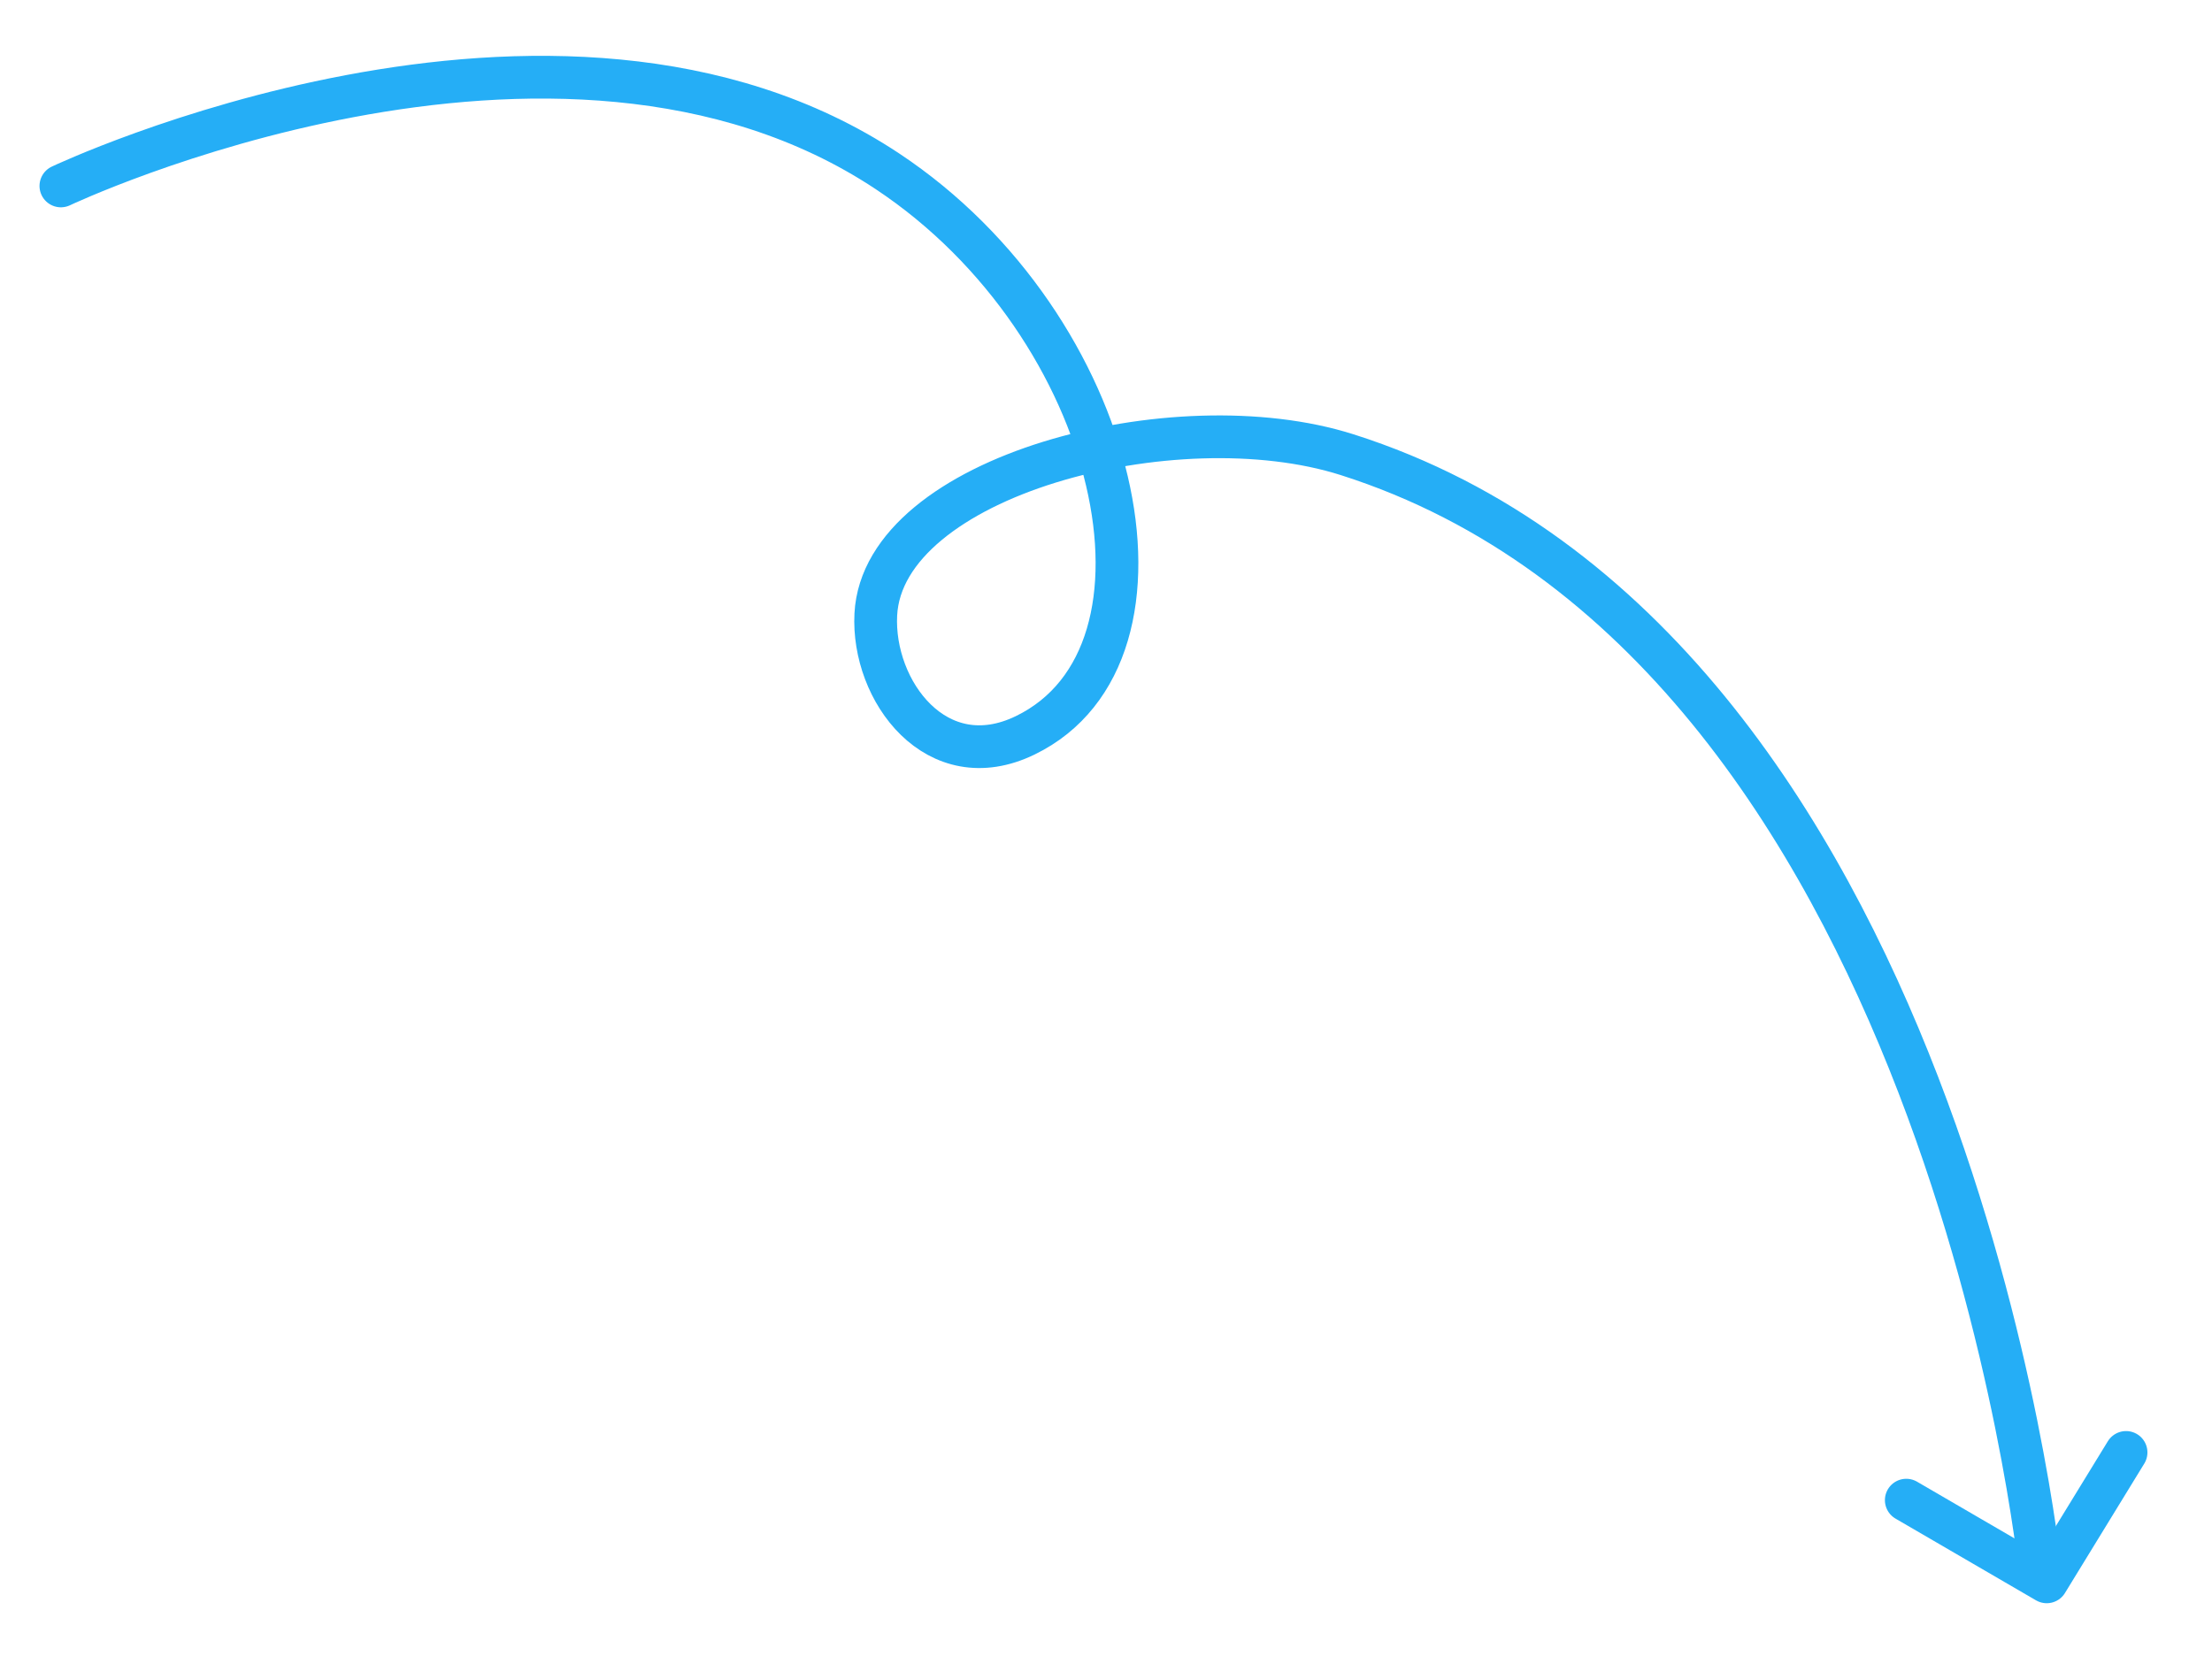
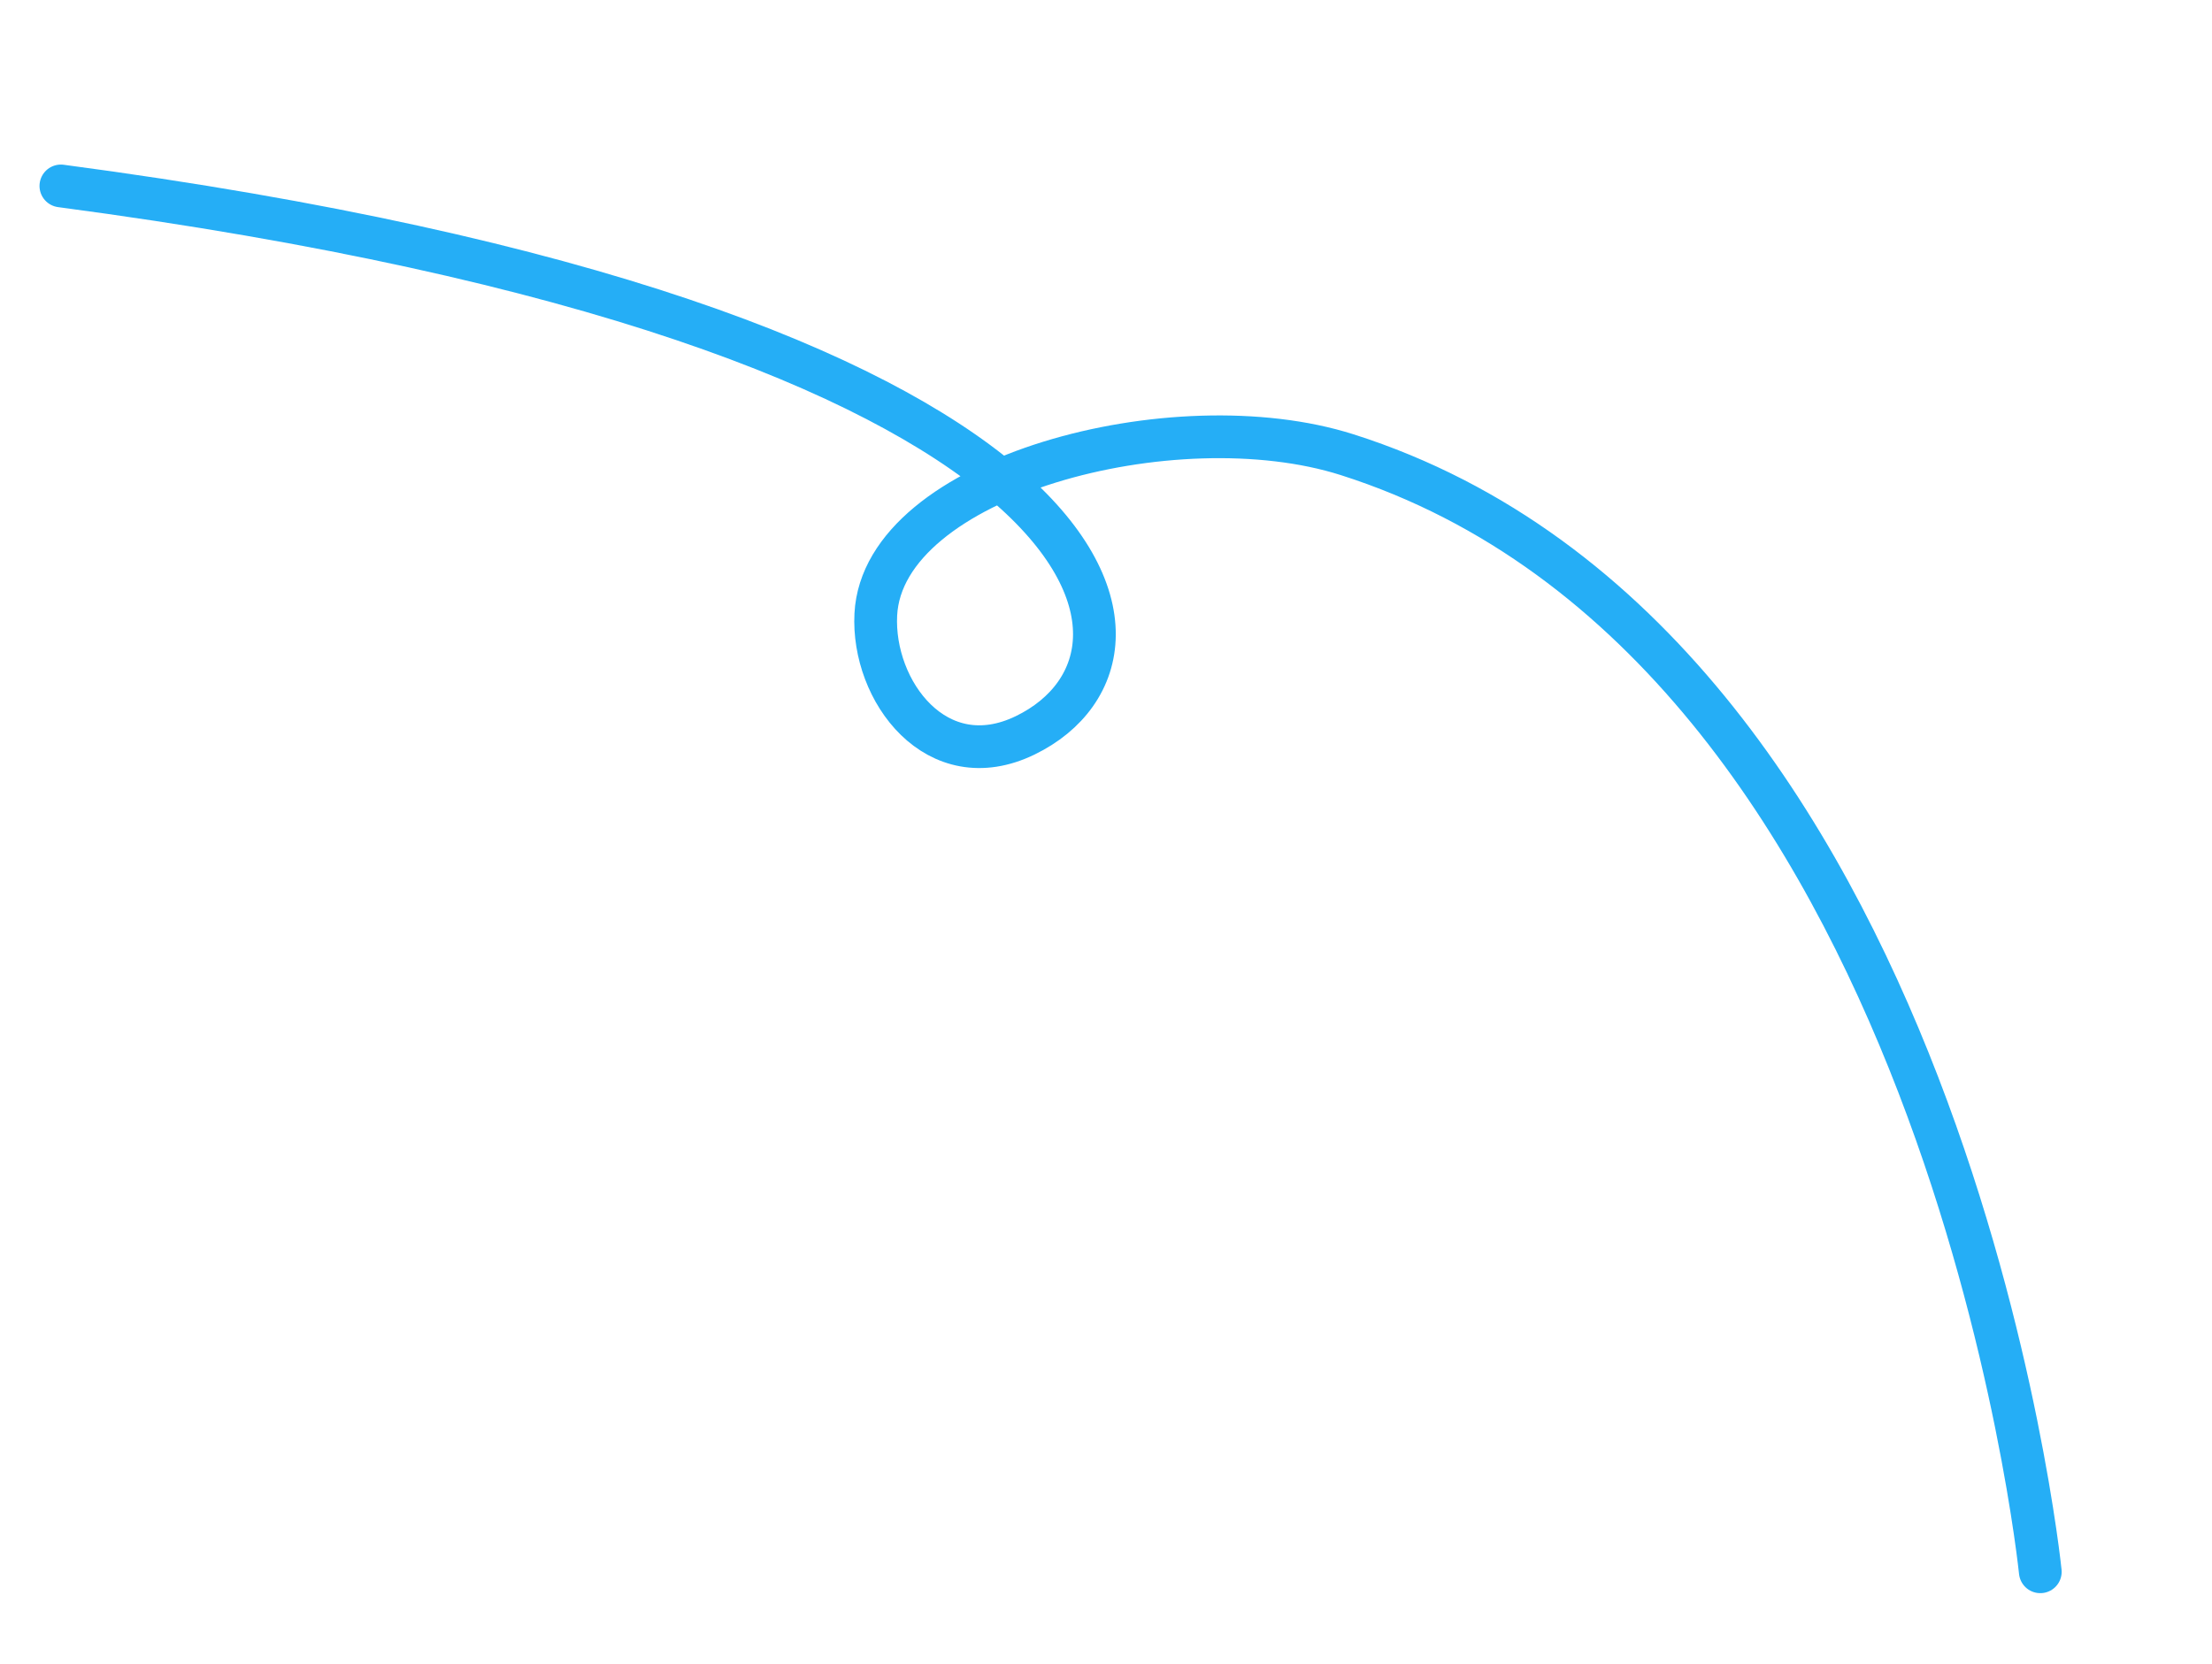
<svg xmlns="http://www.w3.org/2000/svg" width="109" height="82" viewBox="0 0 109 82" fill="none">
-   <path d="M3 9.164C3 9.164 27.395 -2.399 43.732 8.444C55.258 16.095 58.778 32.229 50.522 36.24C46.154 38.362 42.961 34.048 43.157 30.281C43.513 23.474 57.875 19.705 66.382 22.41C95.885 31.791 100.539 77.467 100.539 77.467" stroke="#25AEF6" stroke-width="2.106" stroke-linecap="round" />
-   <path d="M104.765 71.584L100.856 77.963L93.935 73.936" stroke="#25AEF6" stroke-width="2.106" stroke-linecap="round" stroke-linejoin="round" />
+   <path d="M3 9.164C55.258 16.095 58.778 32.229 50.522 36.24C46.154 38.362 42.961 34.048 43.157 30.281C43.513 23.474 57.875 19.705 66.382 22.41C95.885 31.791 100.539 77.467 100.539 77.467" stroke="#25AEF6" stroke-width="2.106" stroke-linecap="round" />
</svg>